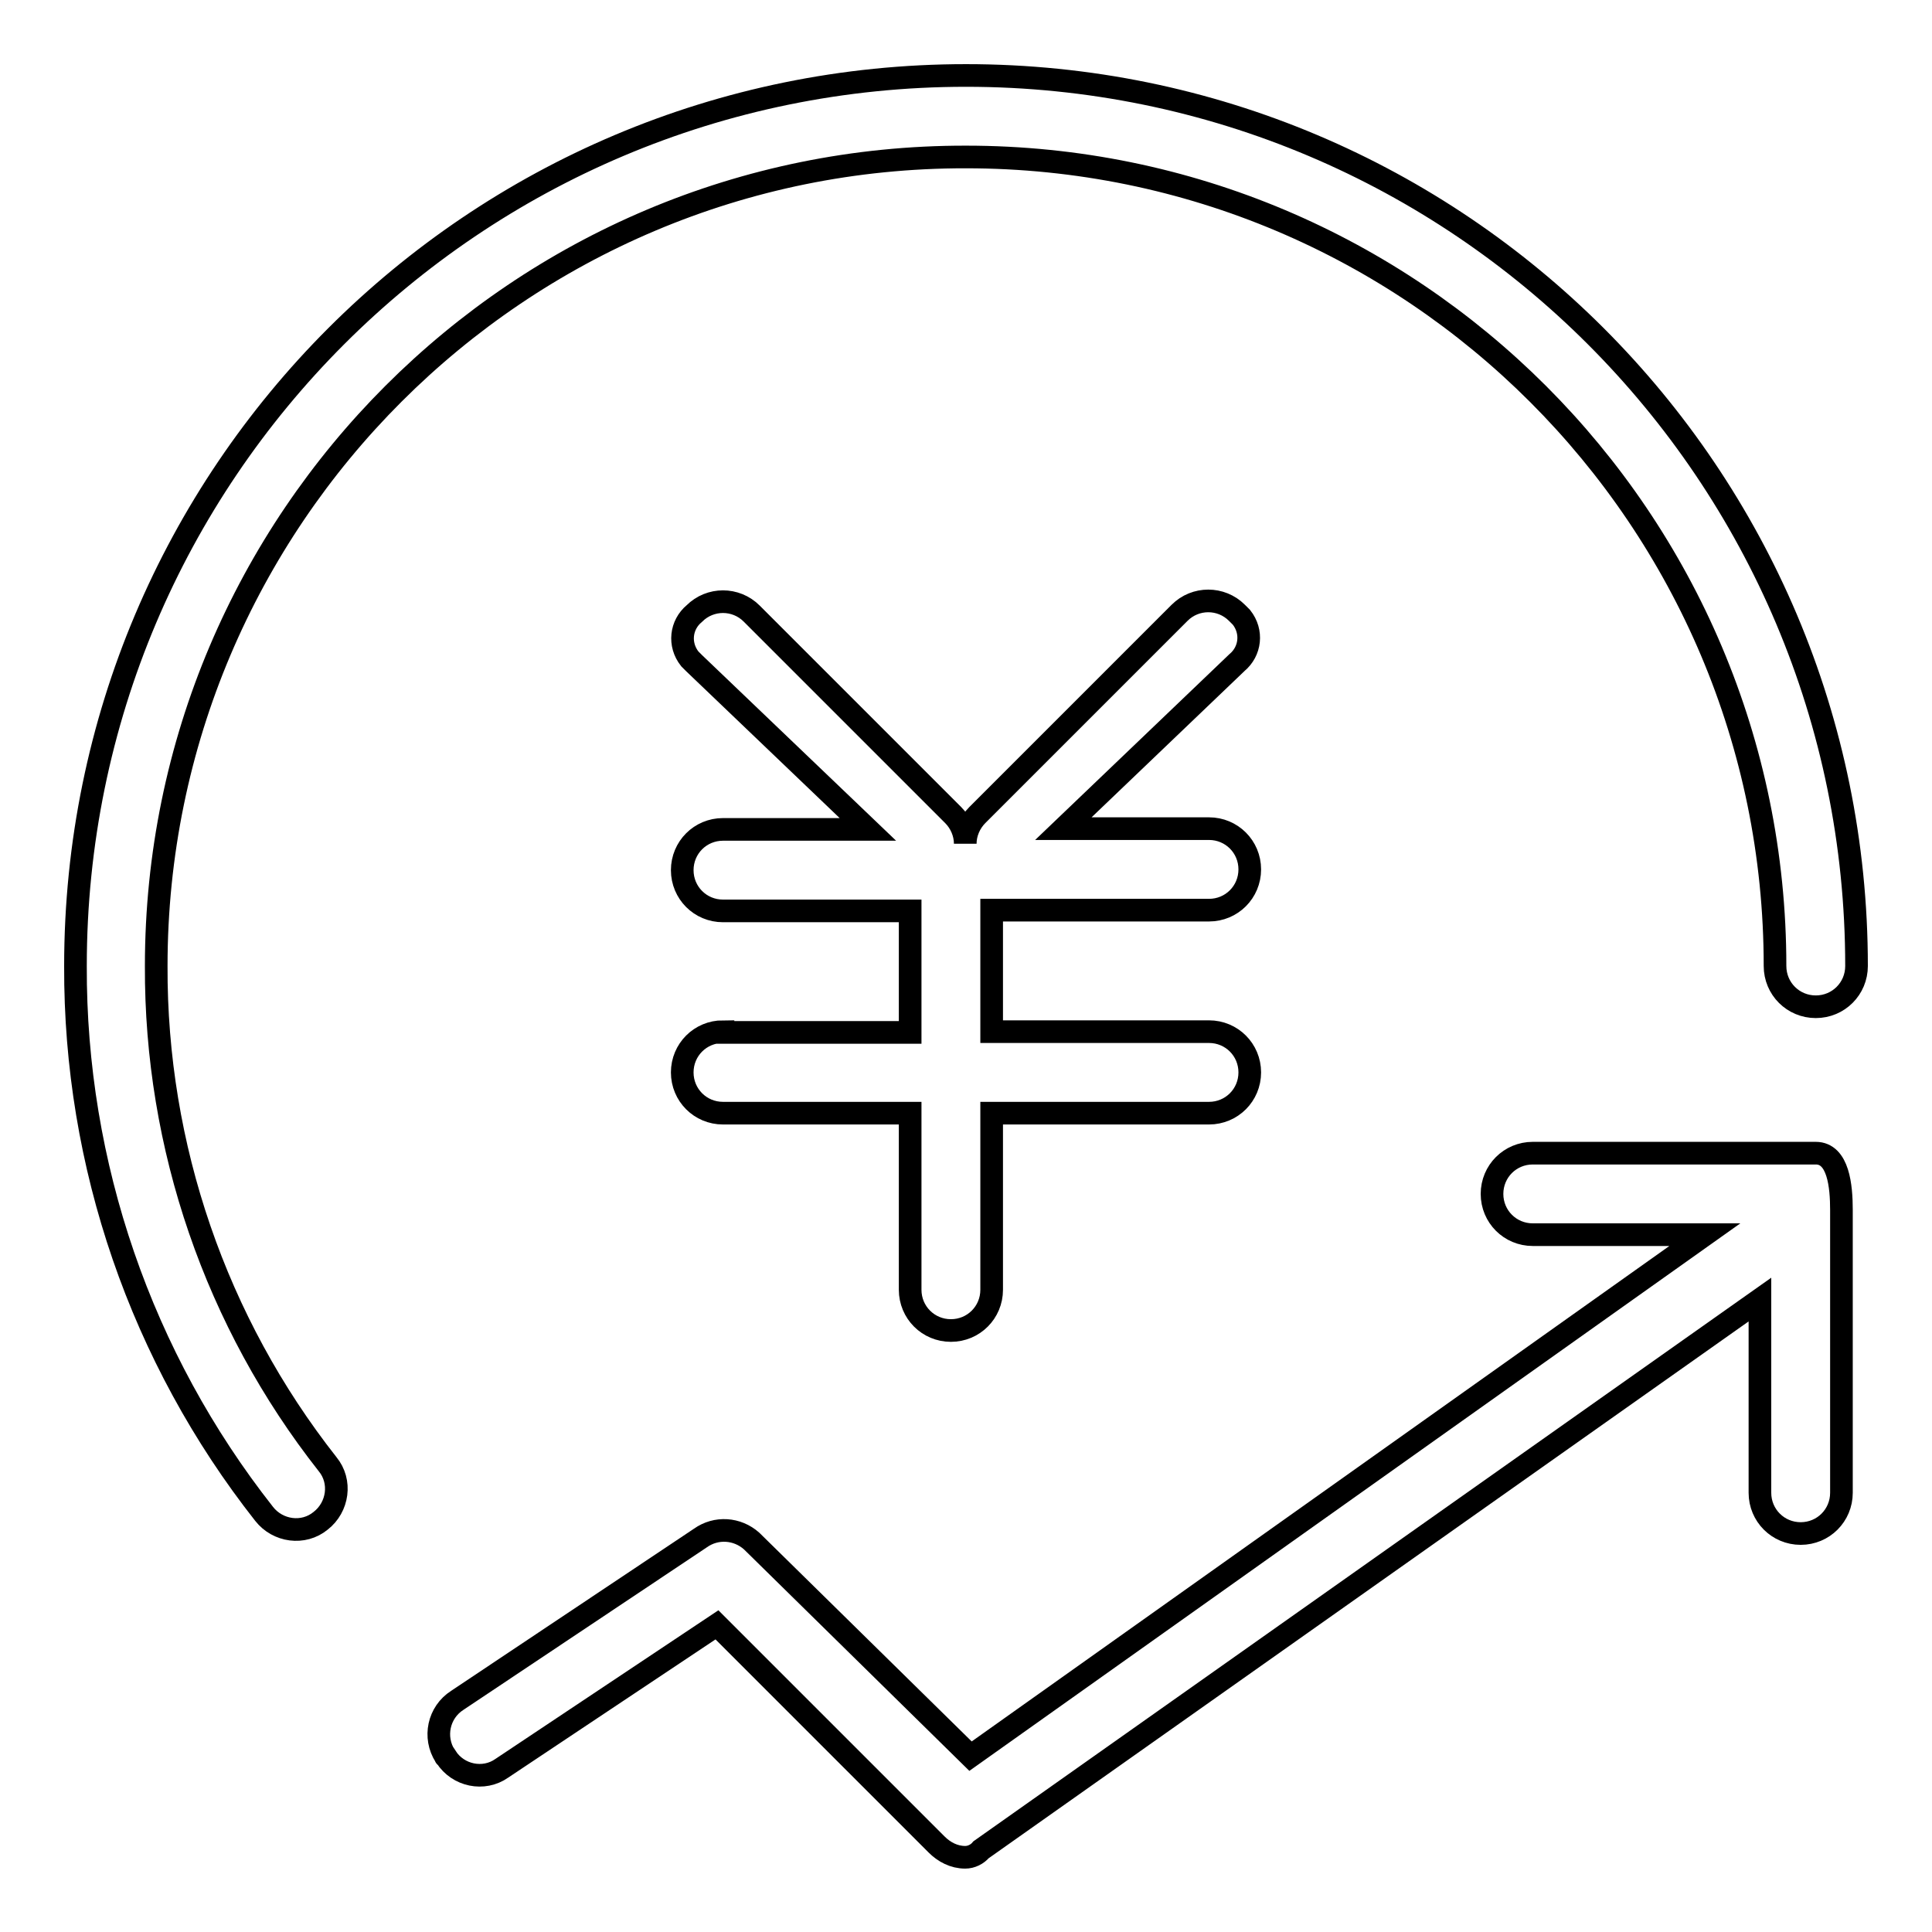
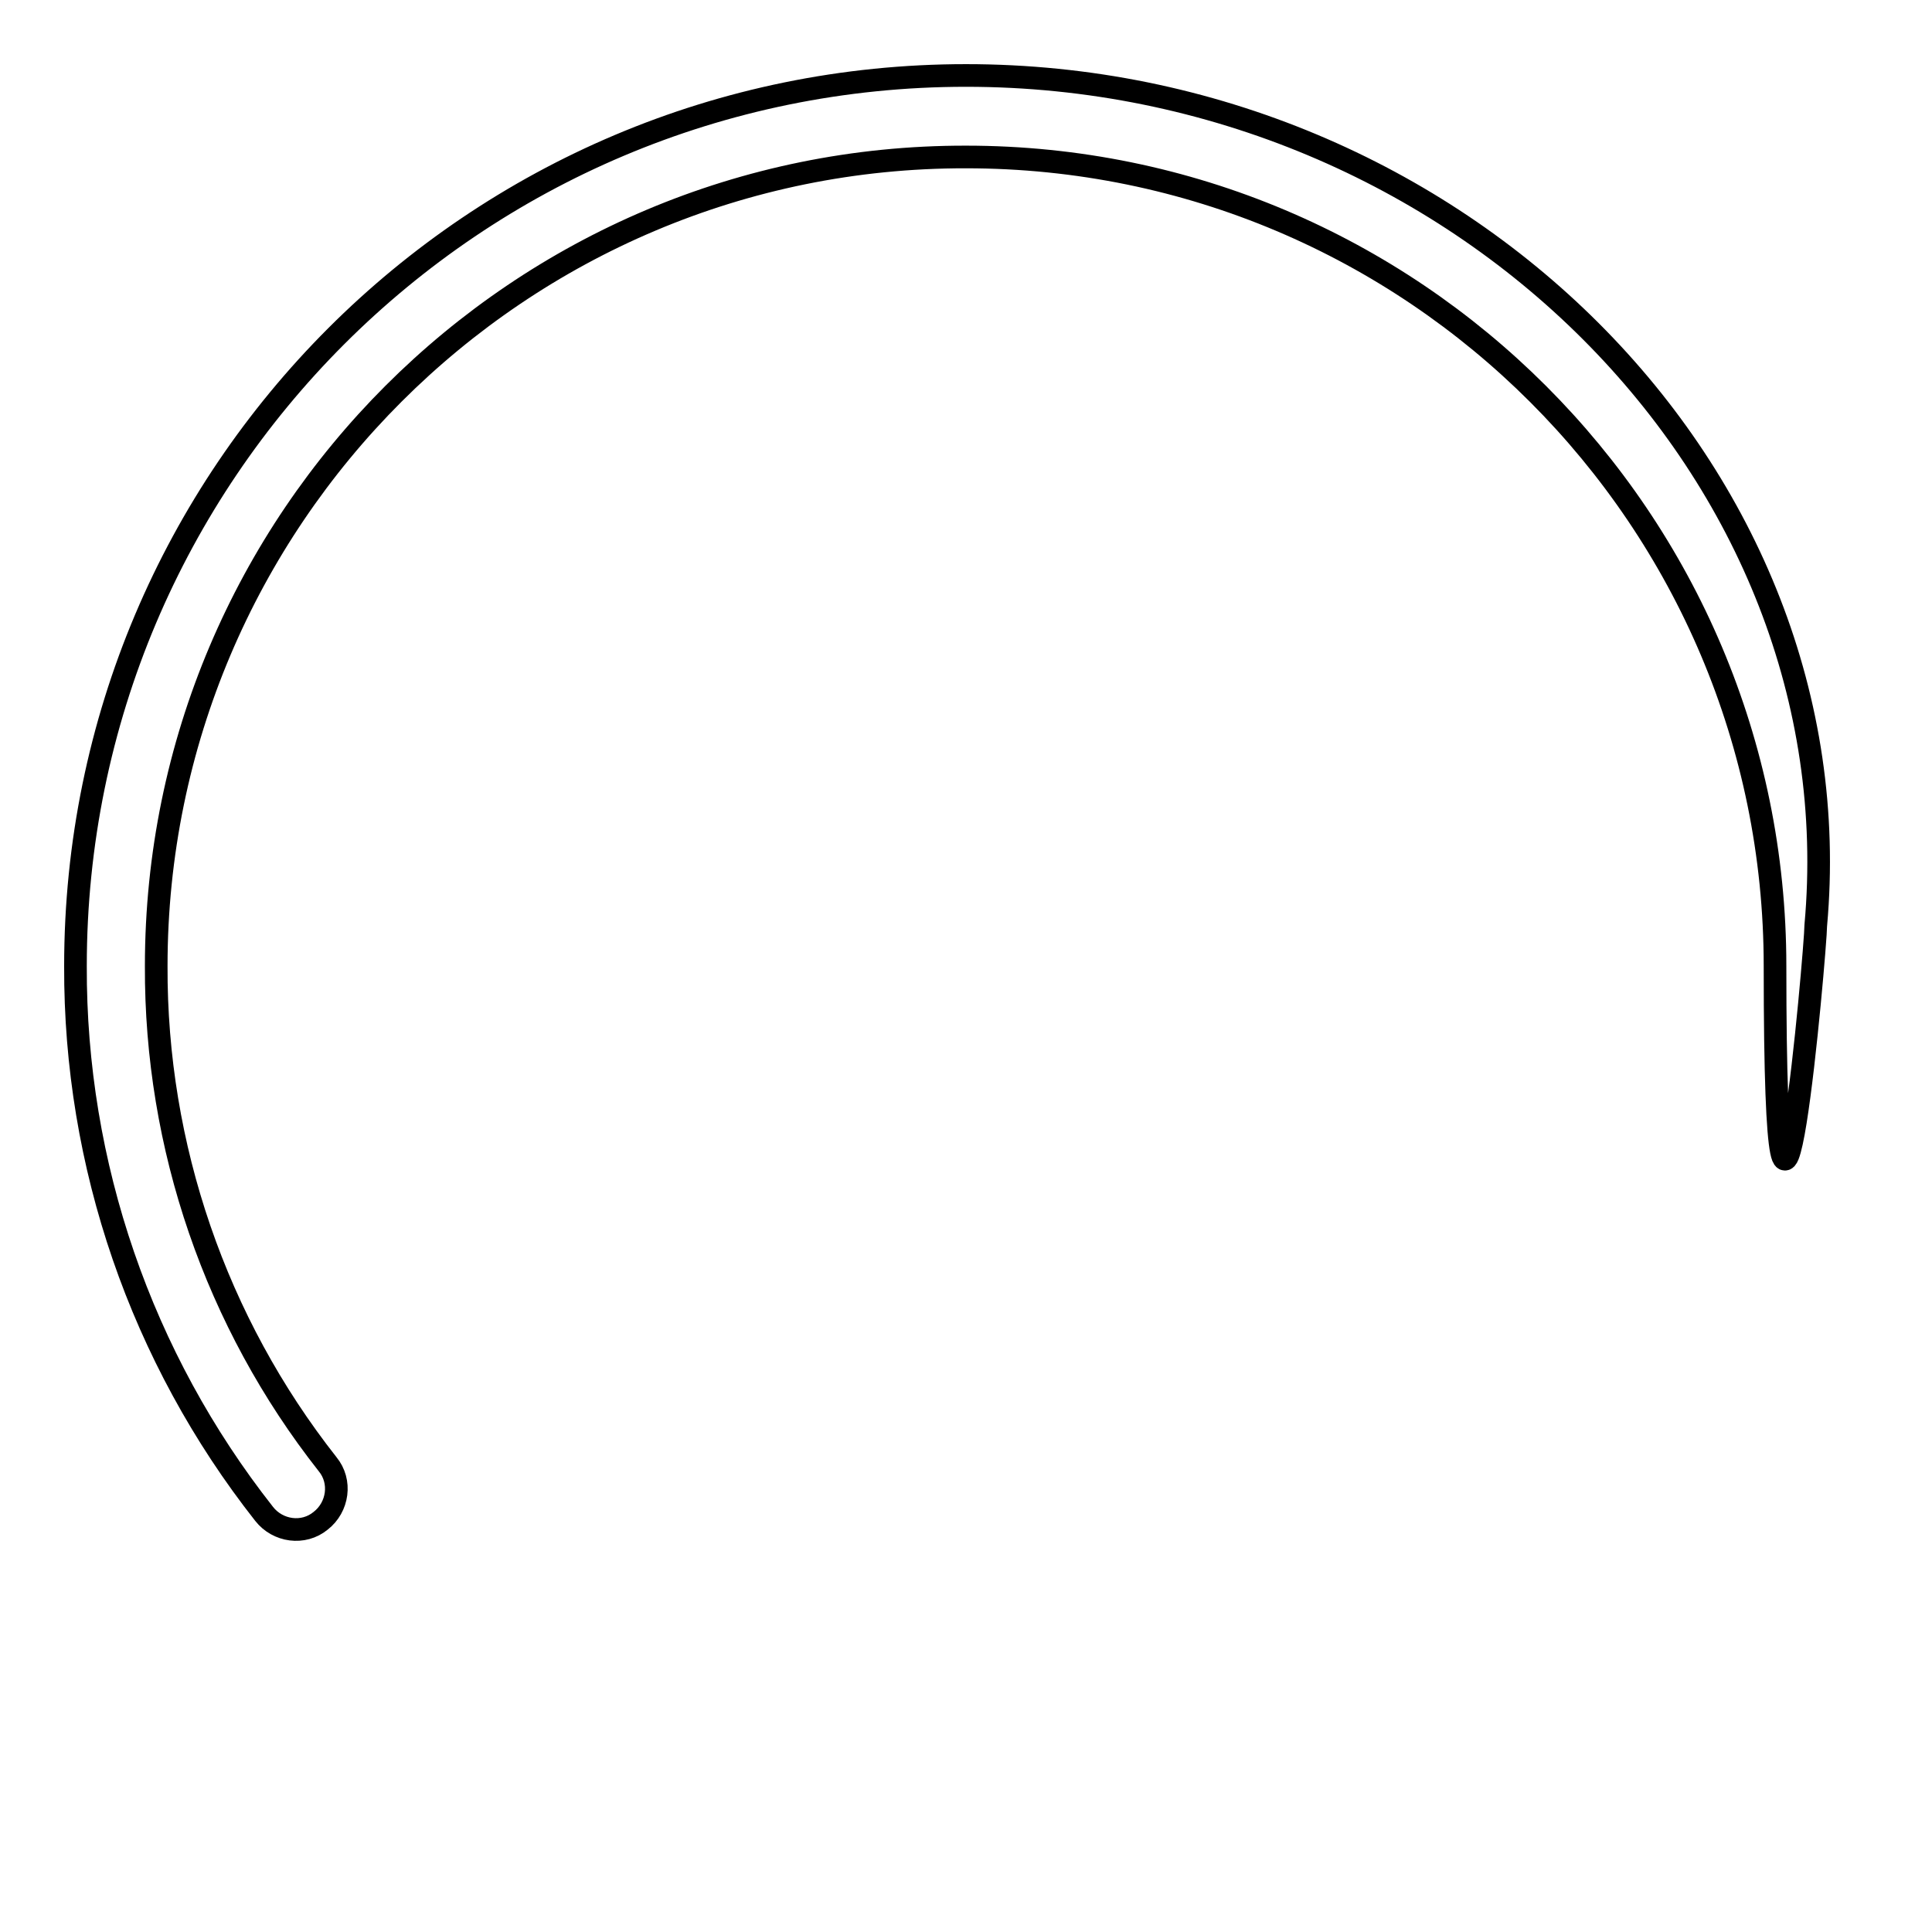
<svg xmlns="http://www.w3.org/2000/svg" version="1.1" x="0px" y="0px" viewBox="0 0 256 256" enable-background="new 0 0 256 256" xml:space="preserve">
  <g>
-     <path stroke-width="3" fill-opacity="0" stroke="#000000" d="M240.6,152.8h-37.5c-3,0-5.4,2.4-5.4,5.4s2.4,5.4,5.4,5.4h22.8l-97.3,69.1l-29-28.5 c-1.9-1.7-4.7-1.9-6.8-0.4l-32.2,21.5c-2.5,1.6-3.2,4.9-1.6,7.4c0,0,0,0.1,0.1,0.1c1.6,2.5,5,3.2,7.4,1.5c0,0,0,0,0,0l28.5-19 l29.1,29.1c1,1,2.3,1.7,3.8,1.7c0.8,0,1.6-0.4,2.1-1l103.2-72.9v25.6c0,3,2.4,5.4,5.4,5.4c3,0,5.4-2.4,5.4-5.4l0,0v-37.5 C244,157.2,243.6,152.8,240.6,152.8z M95.8,136.7c-3,0-5.4,2.4-5.4,5.4c0,3,2.4,5.4,5.4,5.4h24.8v23.4c0,3,2.4,5.4,5.4,5.4 c3,0,5.4-2.4,5.4-5.4v-23.4h28.8c3,0,5.4-2.4,5.4-5.4c0-3-2.4-5.4-5.4-5.4h-28.8v-16.1h28.8c3,0,5.4-2.4,5.4-5.4 c0-3-2.4-5.4-5.4-5.4h-19.3l23-22c1.8-1.5,2.1-4.1,0.6-6c-0.2-0.2-0.4-0.4-0.6-0.6c-2.1-2.1-5.5-2.1-7.6,0l-26.8,26.8 c-1,1-1.6,2.4-1.6,3.8c0-1.4-0.6-2.8-1.6-3.8L99.6,81.3c-2.1-2.1-5.5-2.1-7.6,0c-1.8,1.5-2.1,4.1-0.6,6c0.2,0.2,0.4,0.4,0.6,0.6 l23,22H95.8c-3,0-5.4,2.4-5.4,5.4c0,3,2.4,5.4,5.4,5.4h24.8v16.1H95.8z" />
-     <path stroke-width="3" fill-opacity="0" stroke="#000000" d="M128,10C62.8,10,10,62.8,10,128c-0.1,26.3,8.7,51.9,25,72.6c1.8,2.3,5.2,2.8,7.5,0.9 c2.3-1.8,2.8-5.2,0.9-7.5c-14.8-18.8-22.8-42.1-22.7-66C20.7,68.8,68.8,20.7,128,20.8c59.2,0,107.2,48,107.2,107.2 c0,3,2.4,5.4,5.4,5.4s5.4-2.4,5.4-5.4C246,62.8,193.2,10,128,10z" />
+     <path stroke-width="3" fill-opacity="0" stroke="#000000" d="M128,10C62.8,10,10,62.8,10,128c-0.1,26.3,8.7,51.9,25,72.6c1.8,2.3,5.2,2.8,7.5,0.9 c2.3-1.8,2.8-5.2,0.9-7.5c-14.8-18.8-22.8-42.1-22.7-66C20.7,68.8,68.8,20.7,128,20.8c59.2,0,107.2,48,107.2,107.2 s5.4-2.4,5.4-5.4C246,62.8,193.2,10,128,10z" />
  </g>
</svg>